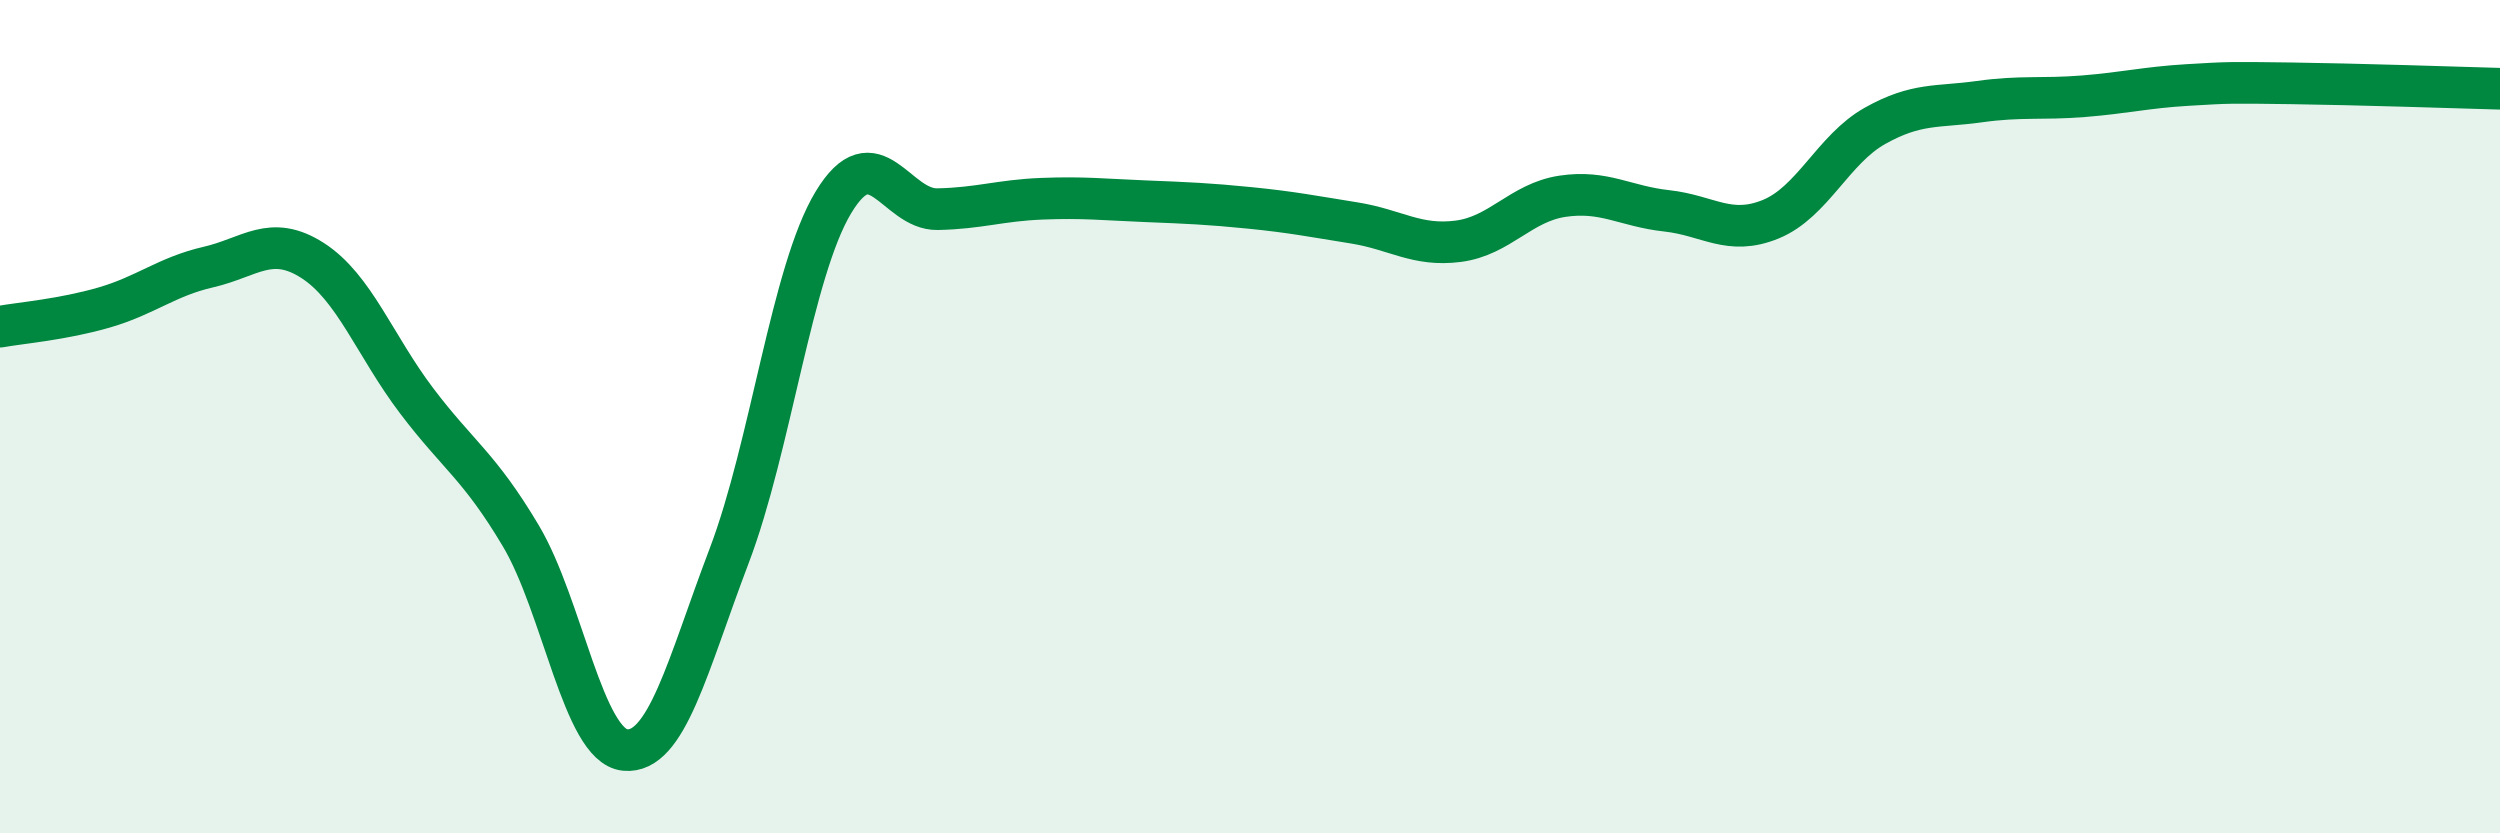
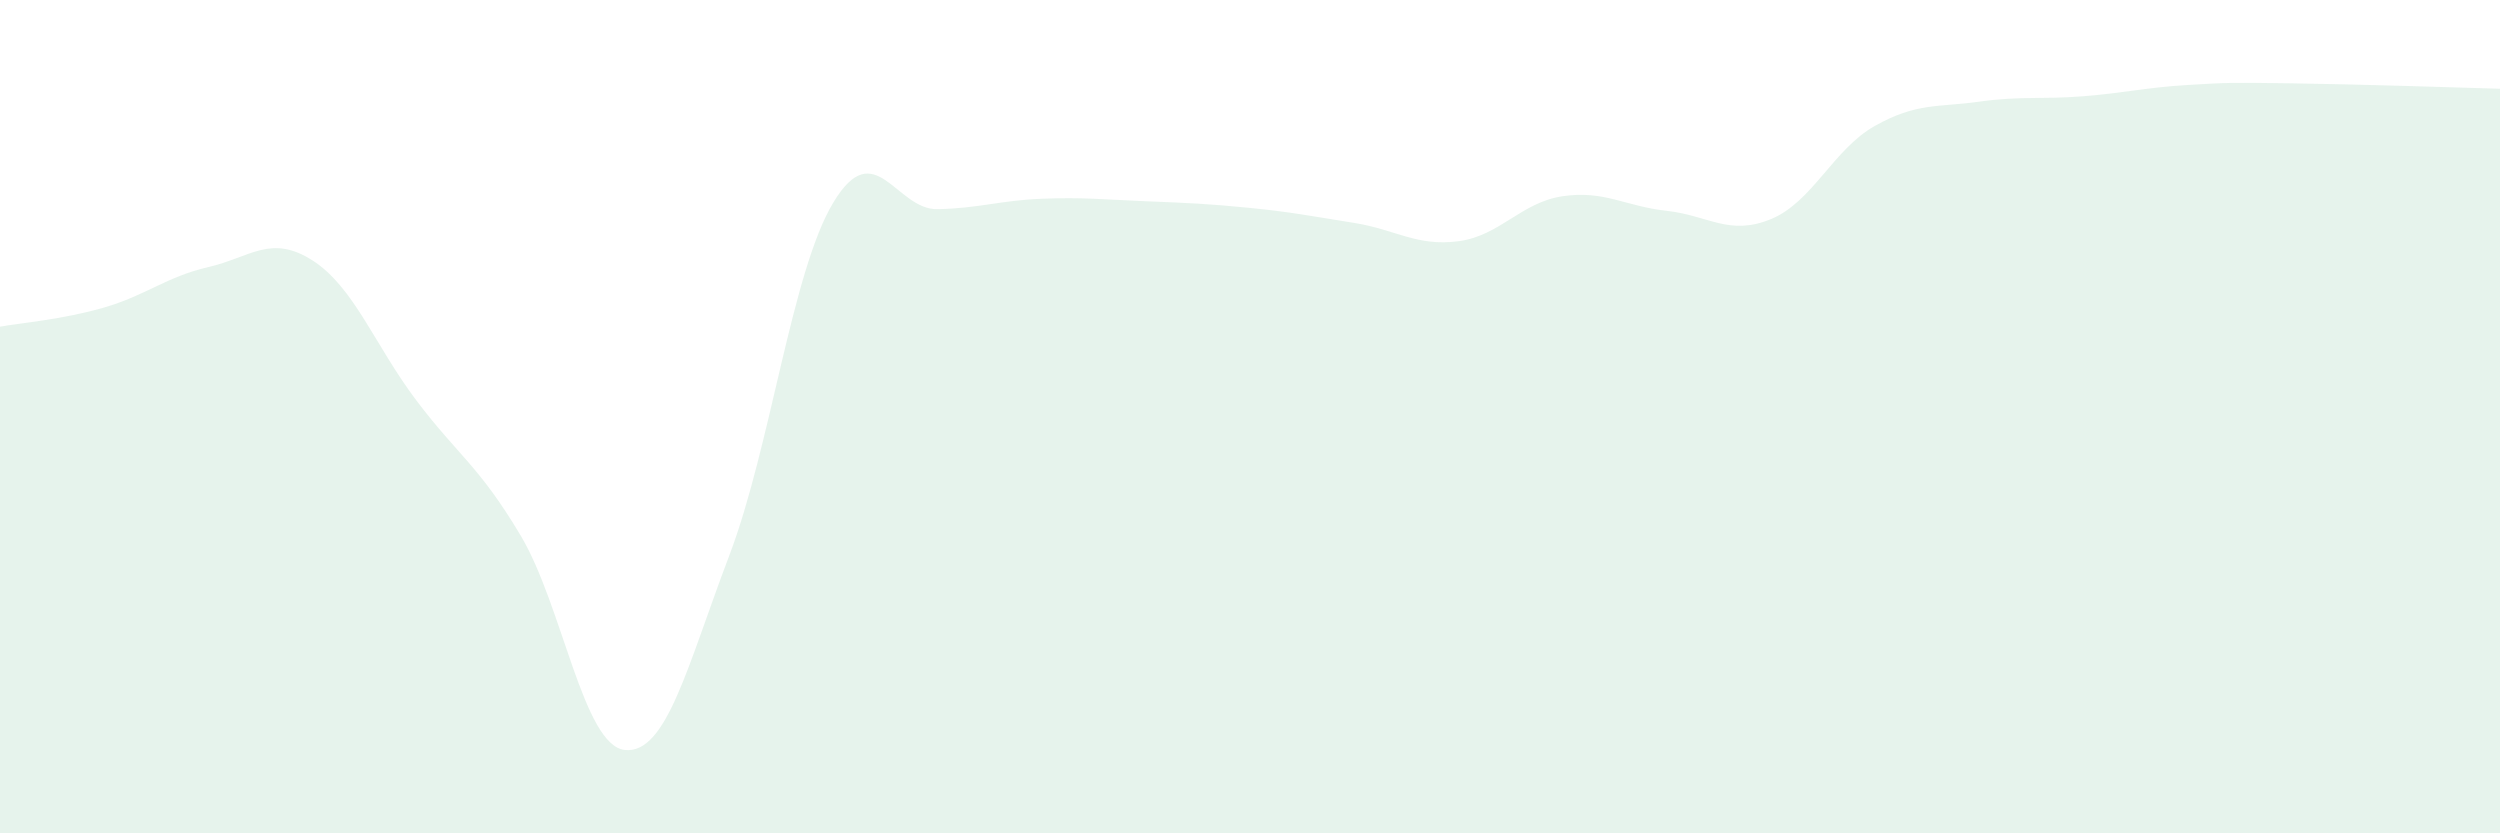
<svg xmlns="http://www.w3.org/2000/svg" width="60" height="20" viewBox="0 0 60 20">
  <path d="M 0,7.84 C 0.5,7.75 1.5,7.67 2.5,7.38 C 3.5,7.09 4,6.64 5,6.41 C 6,6.18 6.5,5.61 7.5,6.25 C 8.5,6.89 9,8.3 10,9.62 C 11,10.94 11.5,11.18 12.5,12.86 C 13.5,14.54 14,17.9 15,18 C 16,18.1 16.5,15.97 17.5,13.34 C 18.5,10.71 19,6.52 20,4.86 C 21,3.2 21.5,5.04 22.5,5.02 C 23.5,5 24,4.81 25,4.77 C 26,4.73 26.5,4.79 27.5,4.83 C 28.5,4.87 29,4.89 30,4.99 C 31,5.09 31.5,5.19 32.5,5.35 C 33.5,5.51 34,5.92 35,5.79 C 36,5.66 36.5,4.86 37.5,4.71 C 38.5,4.56 39,4.95 40,5.06 C 41,5.17 41.5,5.67 42.5,5.26 C 43.5,4.85 44,3.58 45,3.02 C 46,2.46 46.5,2.58 47.5,2.44 C 48.5,2.3 49,2.39 50,2.31 C 51,2.23 51.5,2.1 52.5,2.04 C 53.5,1.98 53.5,1.98 55,2 C 56.5,2.02 59,2.1 60,2.13L60 20L0 20Z" fill="#008740" opacity="0.1" stroke-linecap="round" stroke-linejoin="round" />
-   <path d="M 0,7.84 C 0.5,7.75 1.5,7.67 2.5,7.38 C 3.5,7.09 4,6.64 5,6.41 C 6,6.18 6.5,5.61 7.5,6.25 C 8.5,6.89 9,8.3 10,9.62 C 11,10.94 11.5,11.18 12.5,12.86 C 13.5,14.54 14,17.9 15,18 C 16,18.1 16.5,15.97 17.5,13.34 C 18.5,10.71 19,6.52 20,4.86 C 21,3.2 21.5,5.04 22.5,5.02 C 23.5,5 24,4.81 25,4.77 C 26,4.73 26.5,4.79 27.5,4.83 C 28.5,4.87 29,4.89 30,4.99 C 31,5.09 31.5,5.19 32.5,5.35 C 33.5,5.51 34,5.92 35,5.79 C 36,5.66 36.5,4.86 37.5,4.71 C 38.5,4.56 39,4.95 40,5.06 C 41,5.17 41.5,5.67 42.5,5.26 C 43.5,4.85 44,3.58 45,3.02 C 46,2.46 46.5,2.58 47.5,2.44 C 48.5,2.3 49,2.39 50,2.31 C 51,2.23 51.5,2.1 52.5,2.04 C 53.5,1.98 53.5,1.98 55,2 C 56.5,2.02 59,2.1 60,2.13" stroke="#008740" stroke-width="1" fill="none" stroke-linecap="round" stroke-linejoin="round" />
</svg>